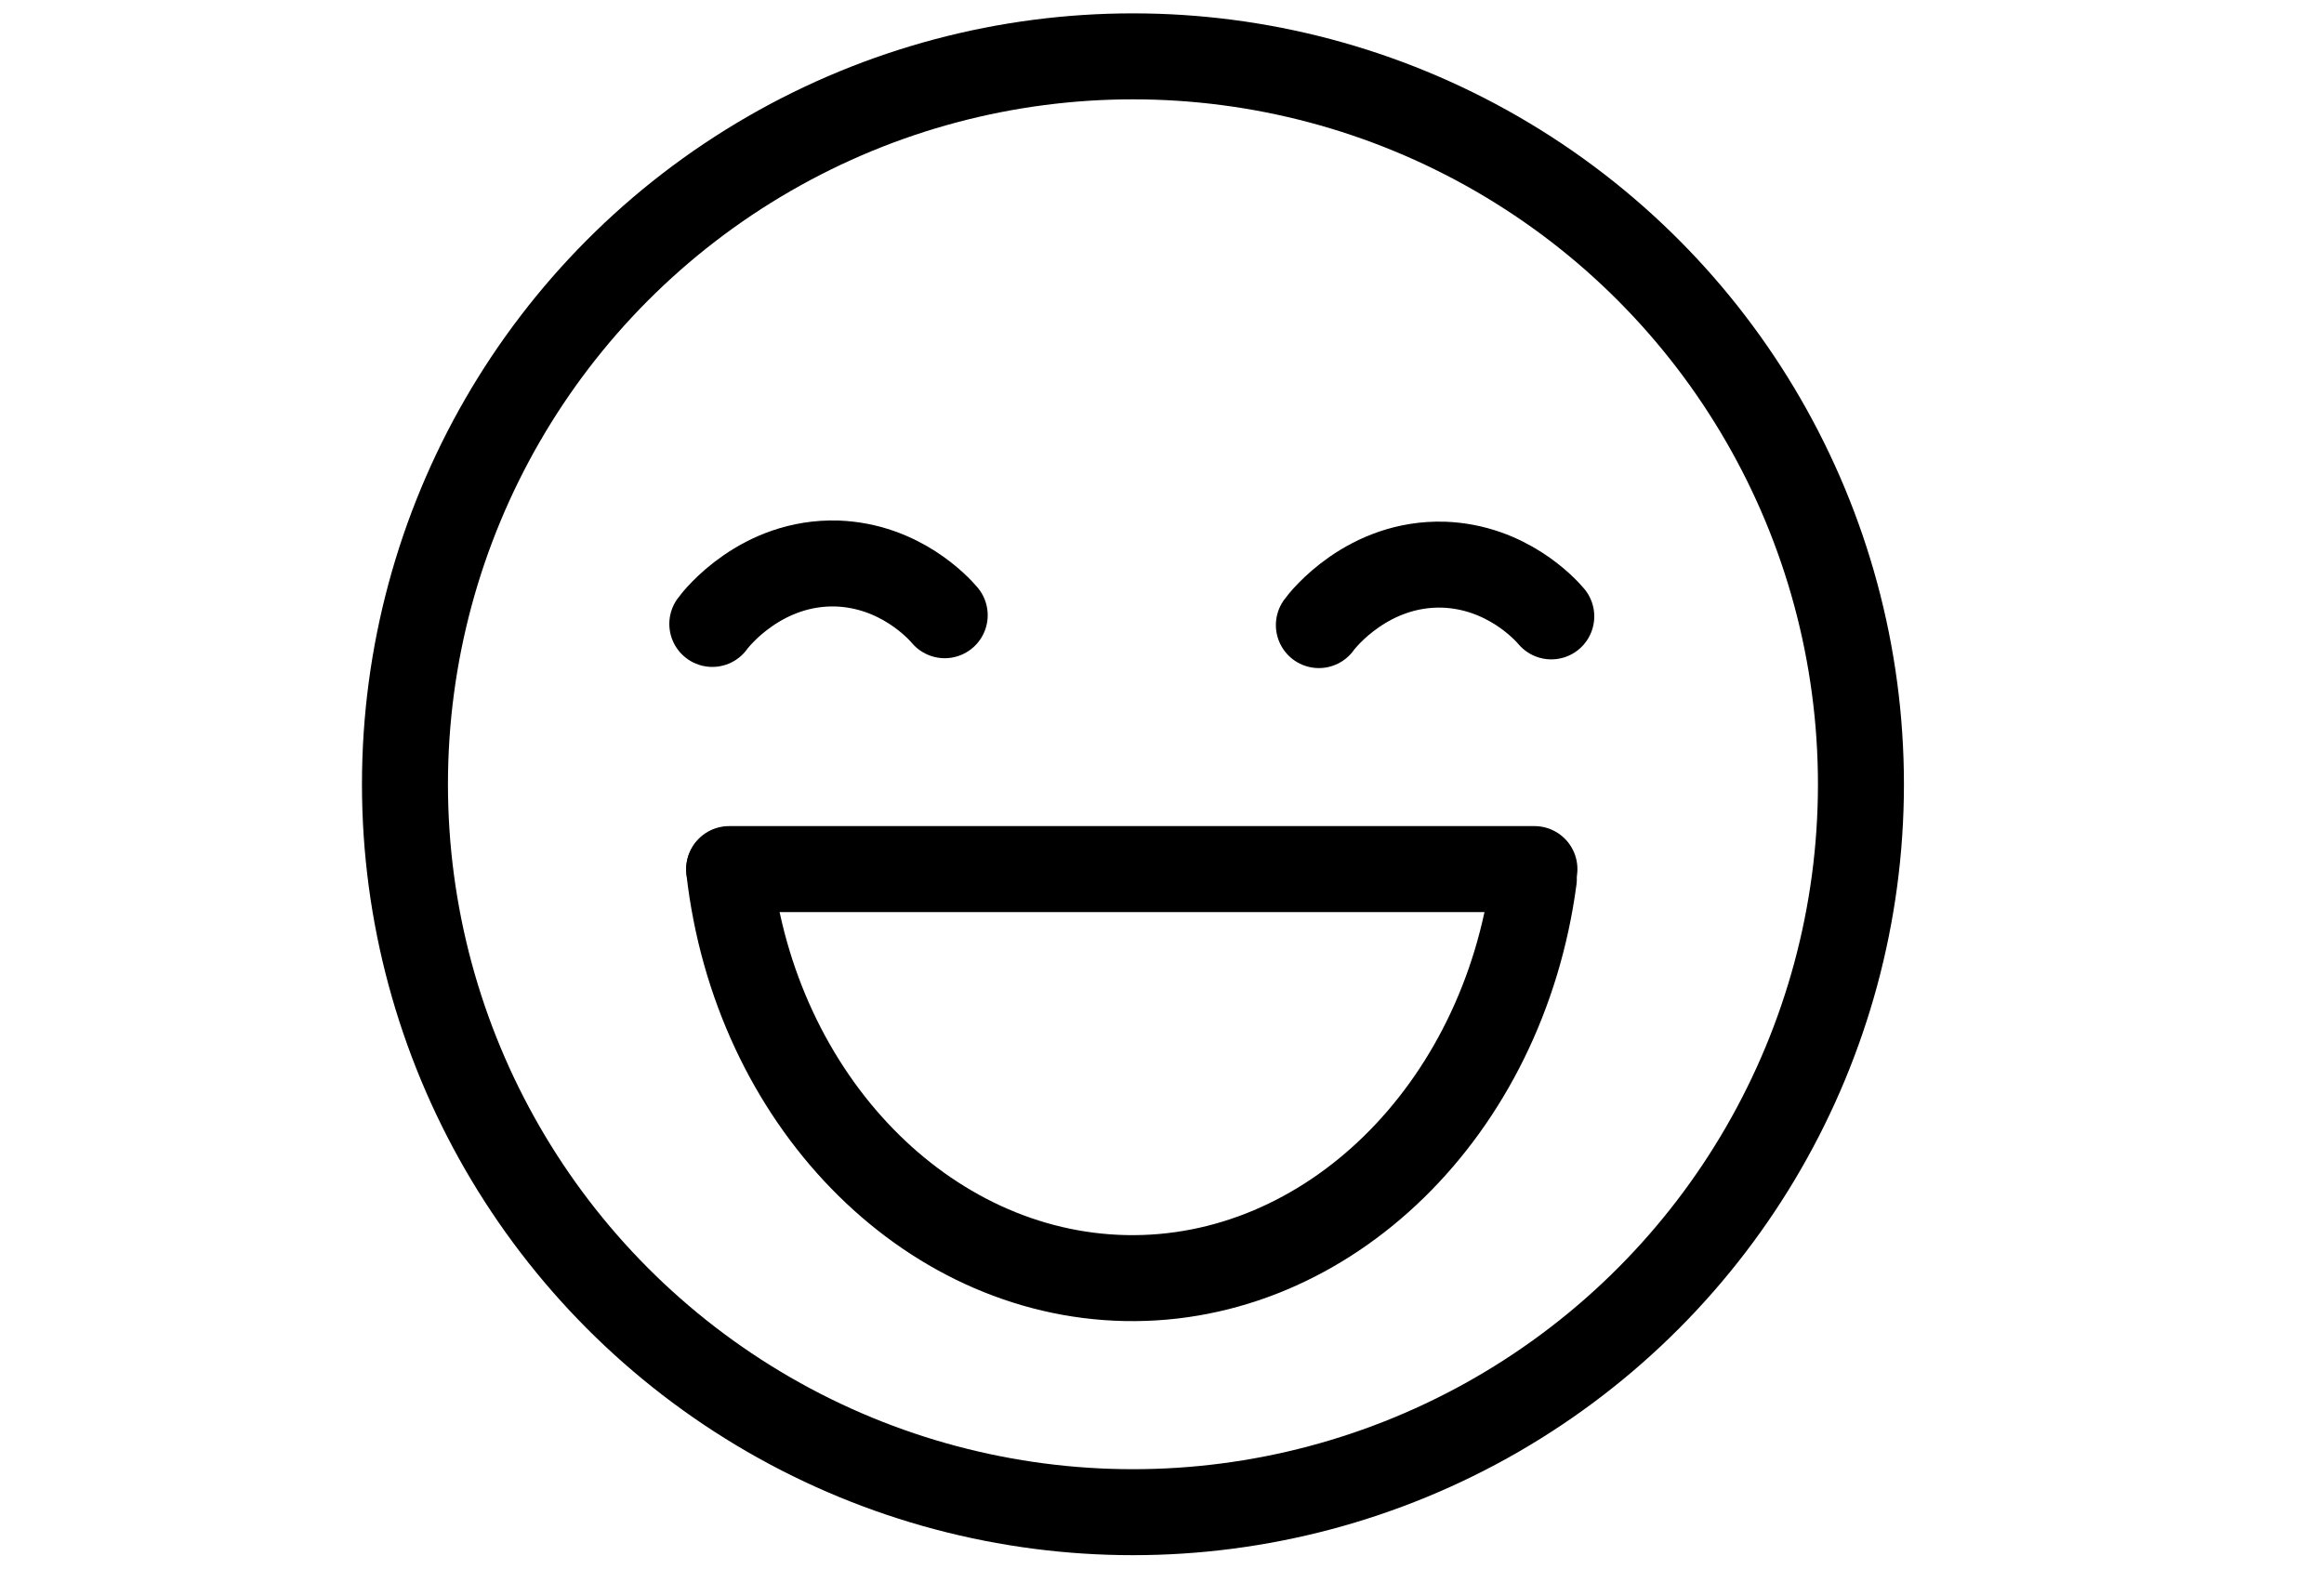
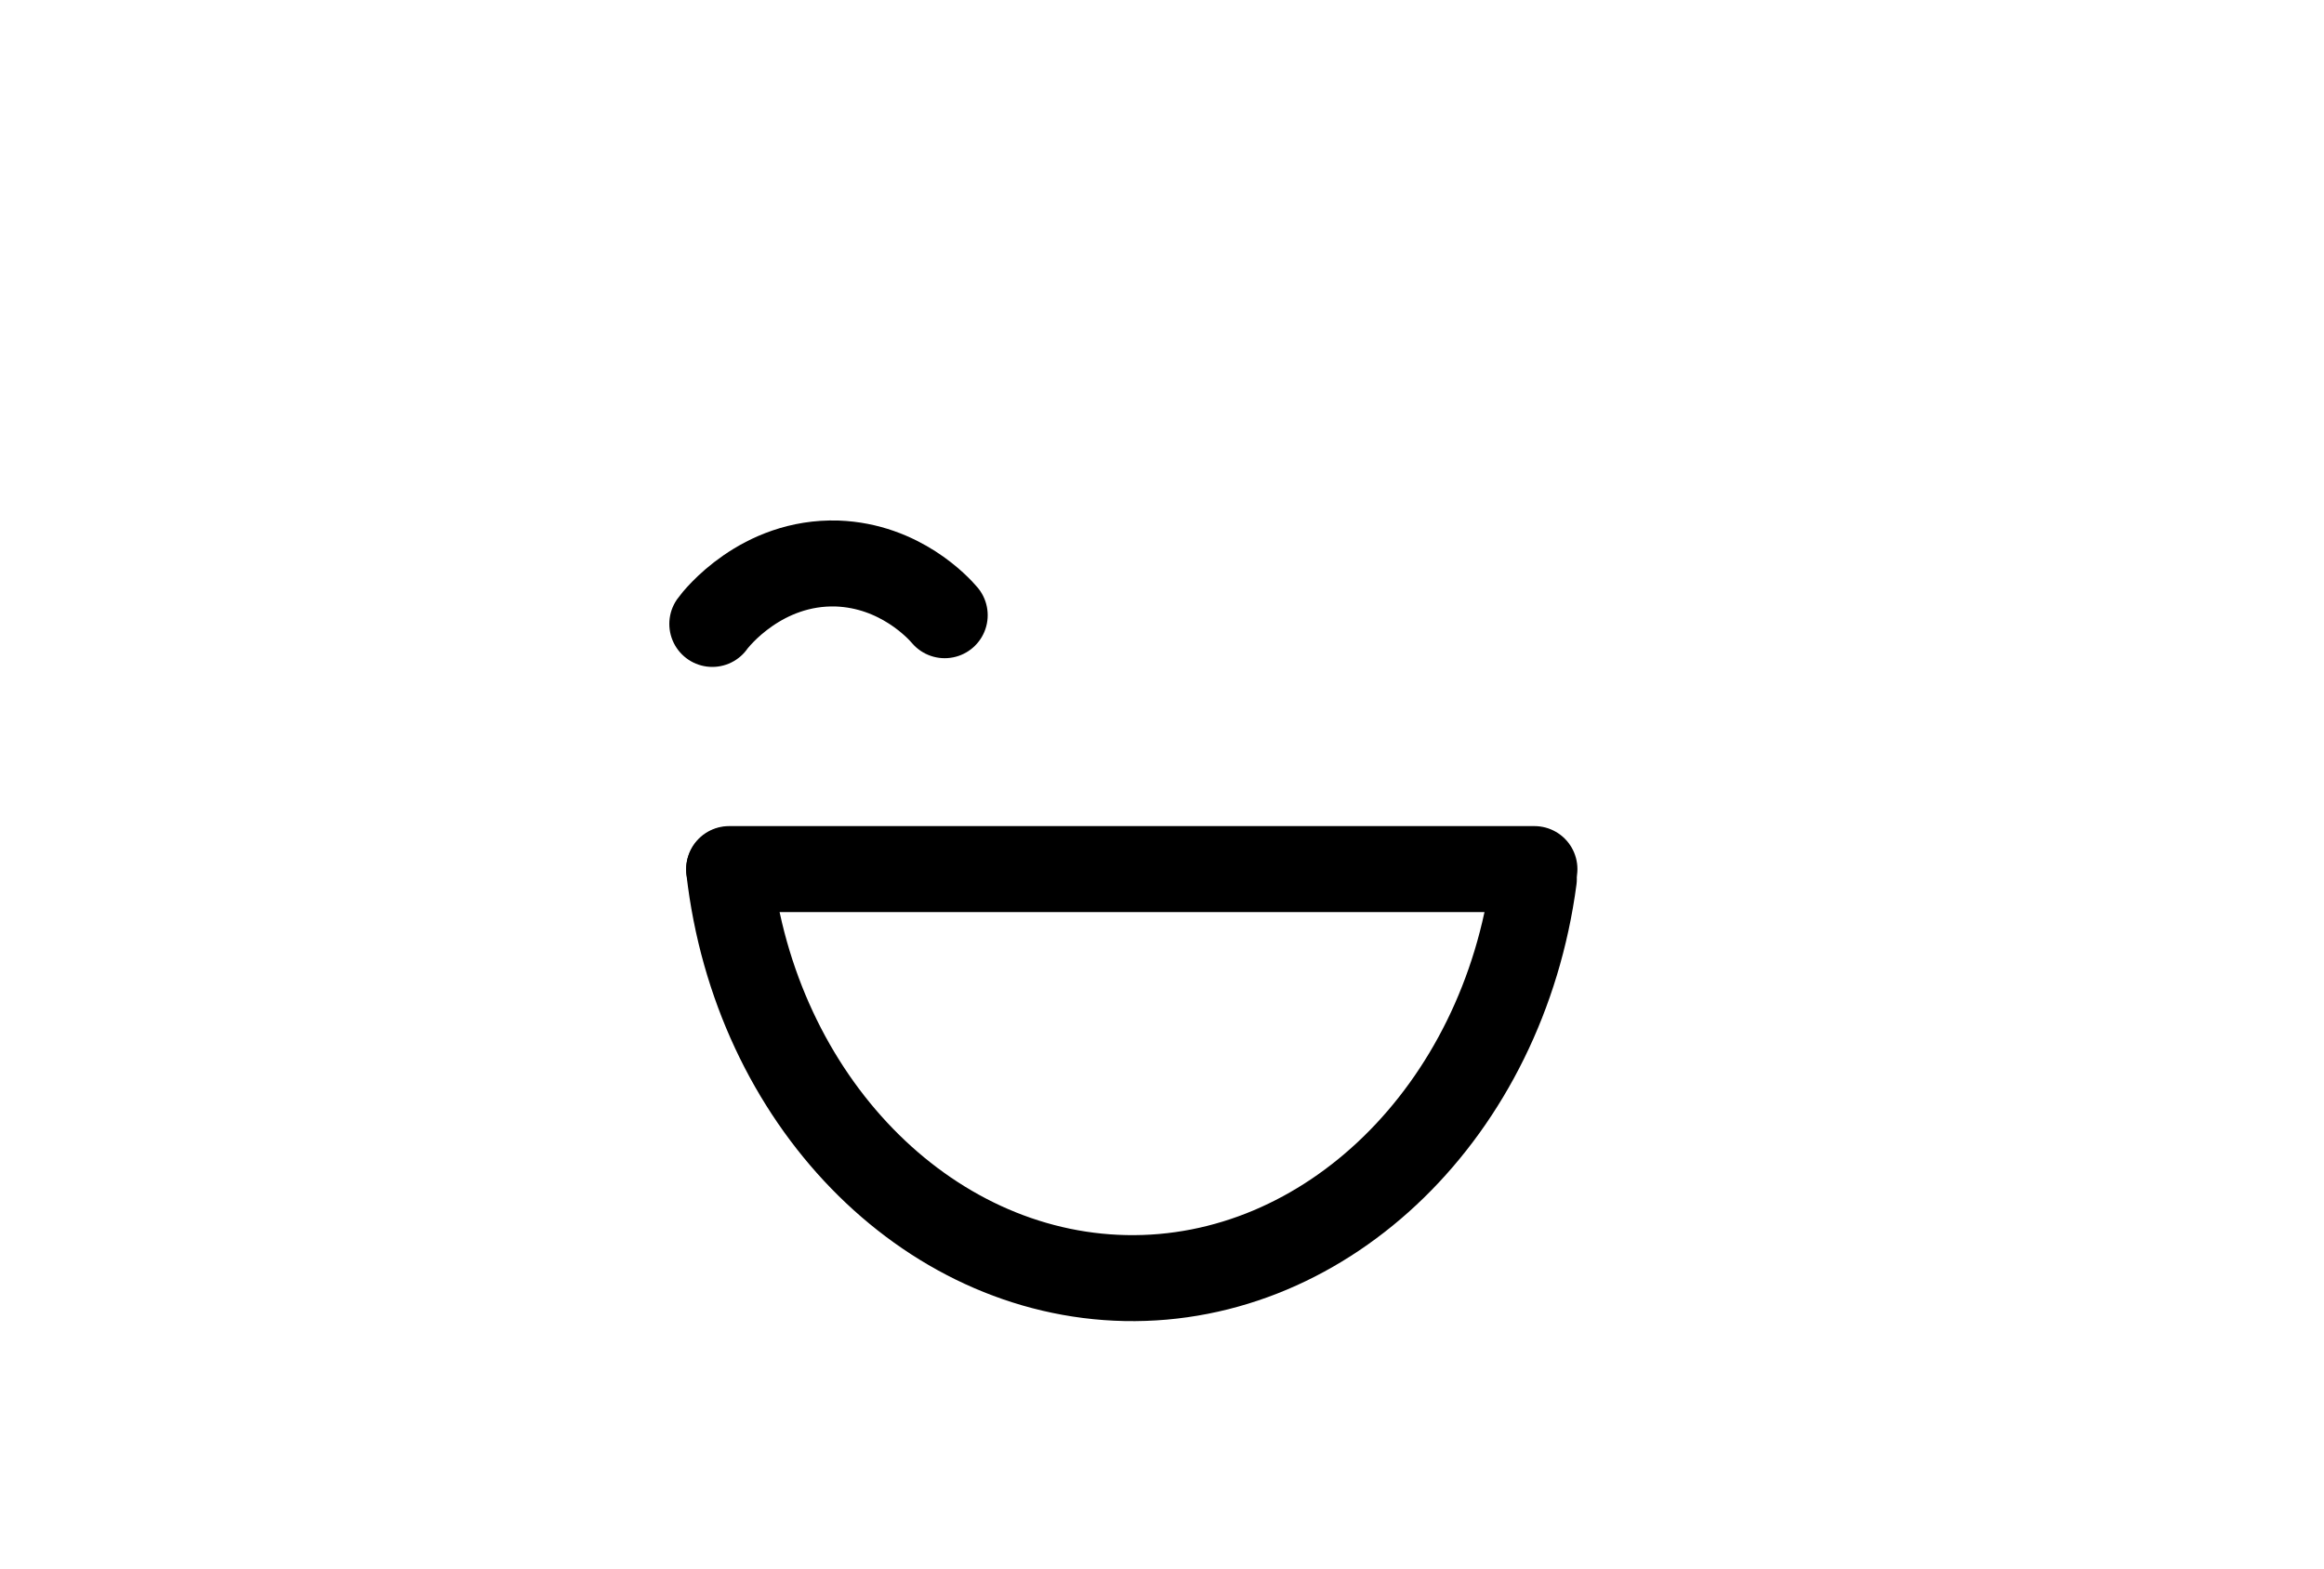
<svg xmlns="http://www.w3.org/2000/svg" id="Layer_1" version="1.1" viewBox="0 0 400 270">
  <defs>
    <style>
      .st0 {
        fill: none;
        stroke: #000;
        stroke-linecap: round;
        stroke-miterlimit: 10;
        stroke-width: 14.8px;
      }
    </style>
  </defs>
-   <circle class="st0" cx="195" cy="135" r="125.3" />
  <line class="st0" x1="125.5" y1="149.6" x2="264.1" y2="149.6" />
  <path class="st0" d="M264,151.3c-5.3,39.9-35.5,69.4-70.3,68.7-34.4-.7-63.7-30.7-68.2-70.3" />
  <path class="st0" d="M122.6,107.4c.7-1,8.5-10.8,21.5-10.4,10.8.4,17.4,7.6,18.5,8.9" />
-   <path class="st0" d="M227,107.6c.7-1,8.5-10.8,21.5-10.4,10.8.4,17.4,7.6,18.5,8.9" />
</svg>